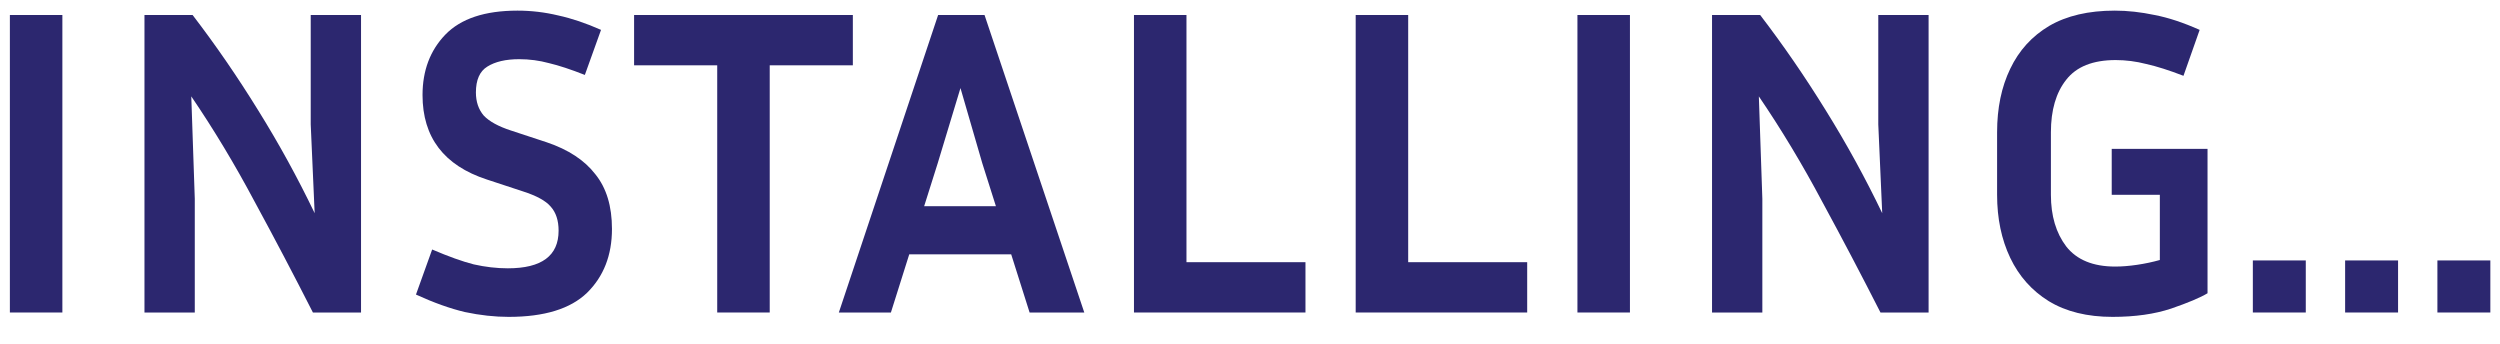
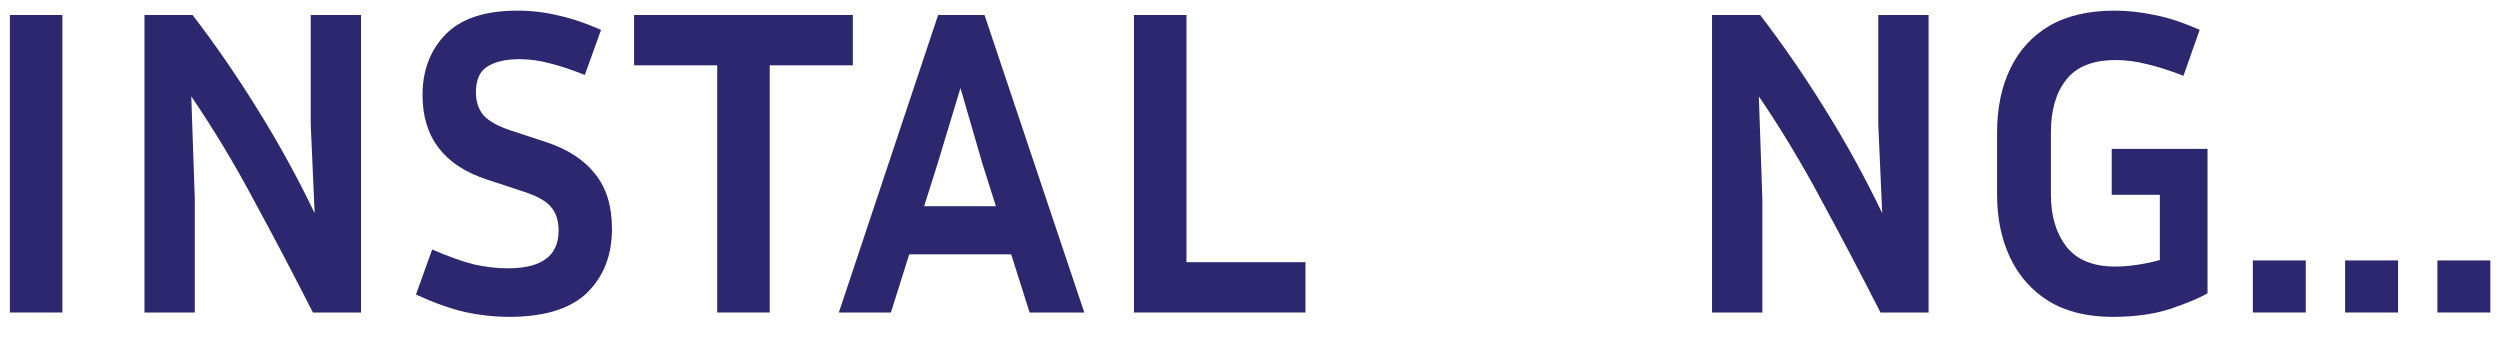
<svg xmlns="http://www.w3.org/2000/svg" width="80" height="11" viewBox="0 0 80 11" fill="none">
  <path d="M79.691 10H77.997V8.334H79.691V10Z" fill="#2C276F" />
  <path d="M76.738 10H75.044V8.334H76.738V10Z" fill="#2C276F" />
  <path d="M73.785 10H72.091V8.334H73.785V10Z" fill="#2C276F" />
  <path d="M70.641 9.384C70.408 9.524 70.021 9.687 69.479 9.874C68.947 10.051 68.322 10.14 67.603 10.14C66.791 10.14 66.11 9.972 65.559 9.636C65.018 9.3 64.607 8.838 64.327 8.25C64.047 7.662 63.907 6.99 63.907 6.234V4.232C63.907 3.457 64.047 2.781 64.327 2.202C64.607 1.614 65.023 1.157 65.573 0.83C66.133 0.503 66.833 0.34 67.673 0.34C68.084 0.34 68.509 0.387 68.947 0.48C69.386 0.564 69.867 0.723 70.389 0.956L69.871 2.426C69.414 2.249 69.017 2.123 68.681 2.048C68.355 1.964 68.028 1.922 67.701 1.922C66.973 1.922 66.446 2.132 66.119 2.552C65.793 2.963 65.629 3.523 65.629 4.232V6.234C65.629 6.906 65.793 7.457 66.119 7.886C66.455 8.315 66.978 8.53 67.687 8.53C67.902 8.53 68.135 8.511 68.387 8.474C68.639 8.437 68.882 8.385 69.115 8.32V6.234H67.575V4.764H70.641V9.384Z" fill="#2C276F" />
  <path d="M54.785 10V0.48H56.325C57.062 1.441 57.762 2.459 58.425 3.532C59.087 4.596 59.689 5.693 60.231 6.822L60.105 3.98V0.48H61.715V10H60.175C59.577 8.824 58.957 7.643 58.313 6.458C57.678 5.263 57.001 4.139 56.283 3.084L56.395 6.36V10H54.785Z" fill="#2C276F" />
-   <path d="M52.158 10H50.478V0.48H52.158V10Z" fill="#2C276F" />
-   <path d="M48.87 8.39V10H43.382V0.48H45.062V8.39H48.87Z" fill="#2C276F" />
  <path d="M41.775 8.39V10H36.287V0.48H37.967V8.39H41.775Z" fill="#2C276F" />
  <path d="M32.947 10L32.358 8.138H29.096L28.509 10H26.843L30.02 0.48H31.505L34.697 10H32.947ZM30.006 5.226L29.573 6.598H31.869L31.434 5.226L30.735 2.818L30.006 5.226Z" fill="#2C276F" />
  <path d="M20.291 2.09V0.48H27.291V2.09H24.631V10H22.951V2.09H20.291Z" fill="#2C276F" />
  <path d="M16.251 8.586C17.334 8.586 17.875 8.185 17.875 7.382C17.875 7.055 17.791 6.799 17.623 6.612C17.465 6.425 17.166 6.262 16.727 6.122L15.579 5.744C14.207 5.296 13.521 4.395 13.521 3.042C13.521 2.258 13.764 1.614 14.249 1.11C14.744 0.597 15.514 0.34 16.559 0.34C16.998 0.34 17.432 0.391 17.861 0.494C18.291 0.587 18.748 0.741 19.233 0.956L18.715 2.398C18.267 2.221 17.885 2.095 17.567 2.02C17.259 1.936 16.942 1.894 16.615 1.894C16.186 1.894 15.845 1.973 15.593 2.132C15.351 2.281 15.229 2.557 15.229 2.958C15.229 3.257 15.313 3.504 15.481 3.7C15.659 3.887 15.948 4.045 16.349 4.176L17.497 4.554C18.188 4.787 18.706 5.128 19.051 5.576C19.406 6.015 19.583 6.598 19.583 7.326C19.583 8.166 19.317 8.847 18.785 9.37C18.253 9.883 17.418 10.14 16.279 10.14C15.831 10.14 15.365 10.089 14.879 9.986C14.403 9.874 13.881 9.687 13.311 9.426L13.829 7.984C14.352 8.208 14.795 8.367 15.159 8.46C15.533 8.544 15.897 8.586 16.251 8.586Z" fill="#2C276F" />
  <path d="M4.623 10V0.48H6.163C6.9 1.441 7.6 2.459 8.263 3.532C8.925 4.596 9.527 5.693 10.069 6.822L9.943 3.98V0.48H11.553V10H10.013C9.415 8.824 8.795 7.643 8.151 6.458C7.516 5.263 6.839 4.139 6.121 3.084L6.233 6.36V10H4.623Z" fill="#2C276F" />
  <path d="M1.996 10H0.316V0.48H1.996V10Z" fill="#2C276F" />
</svg>